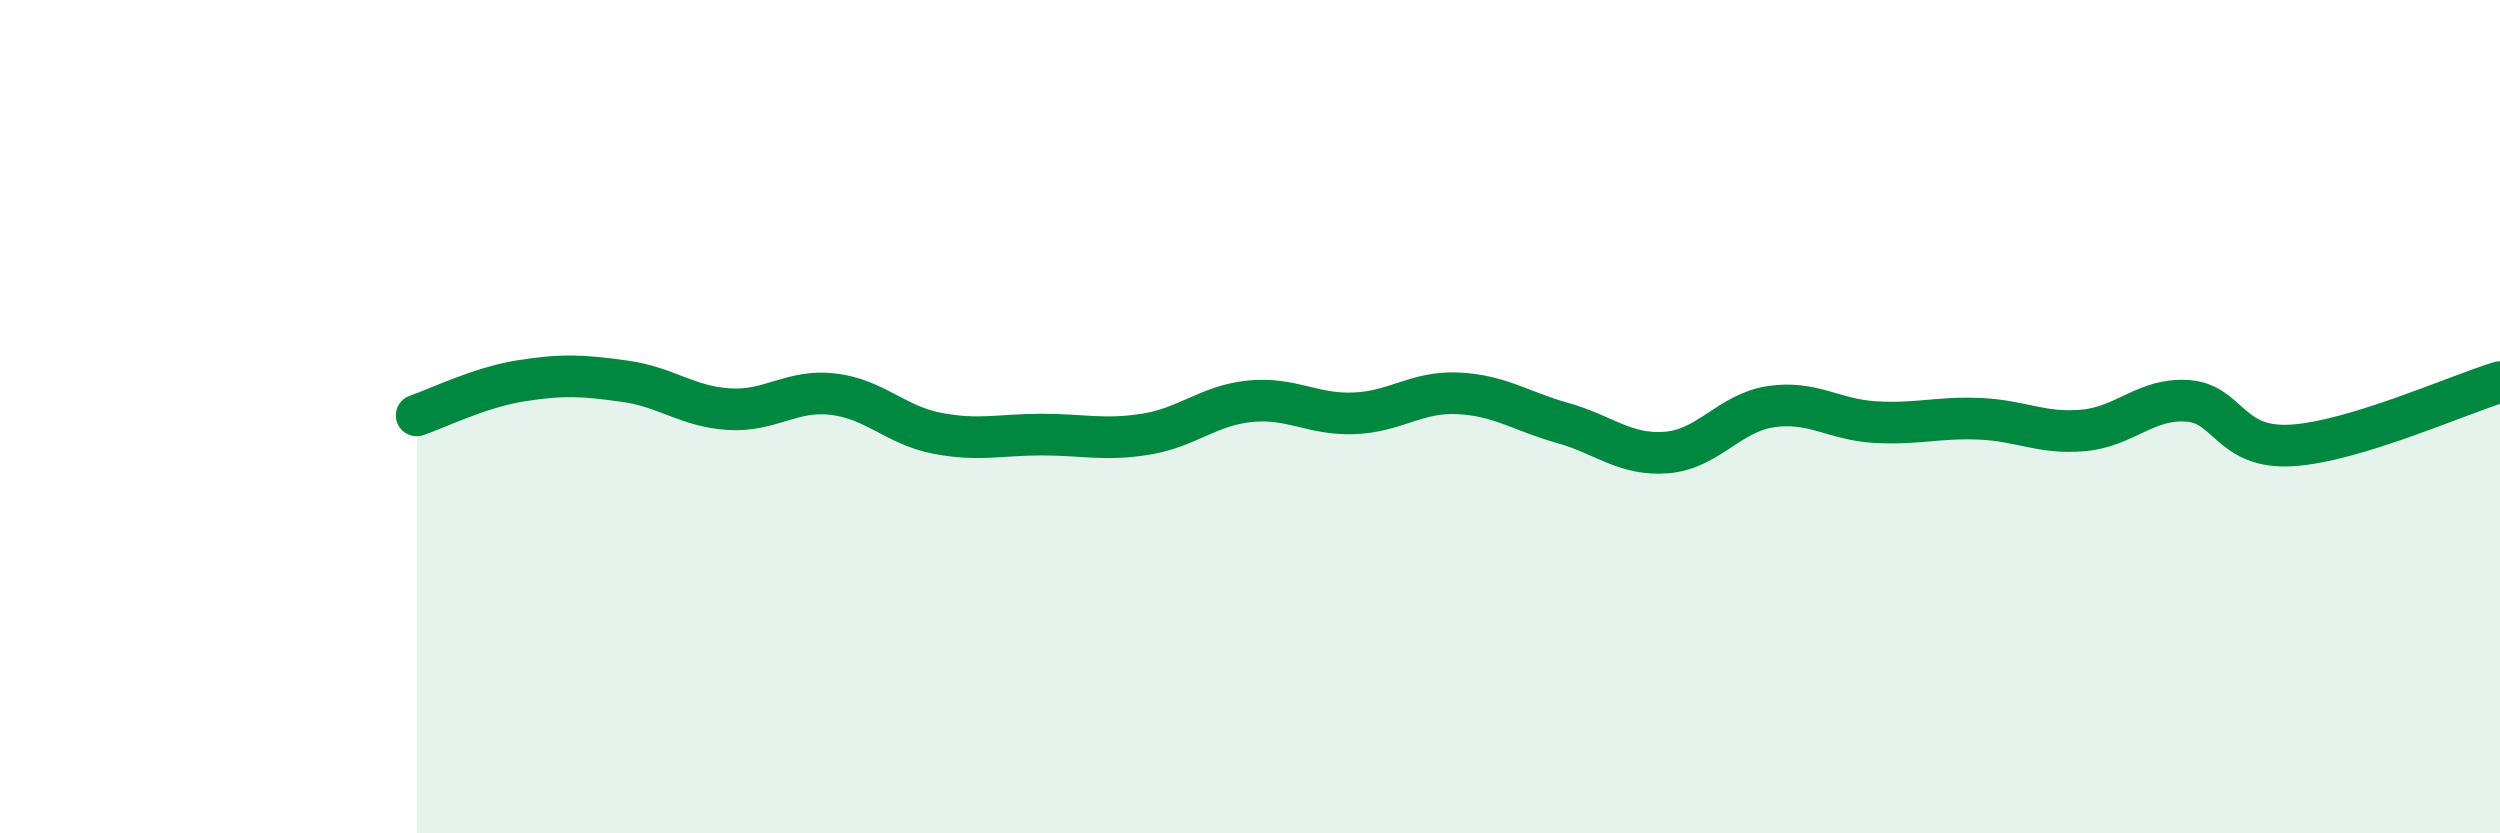
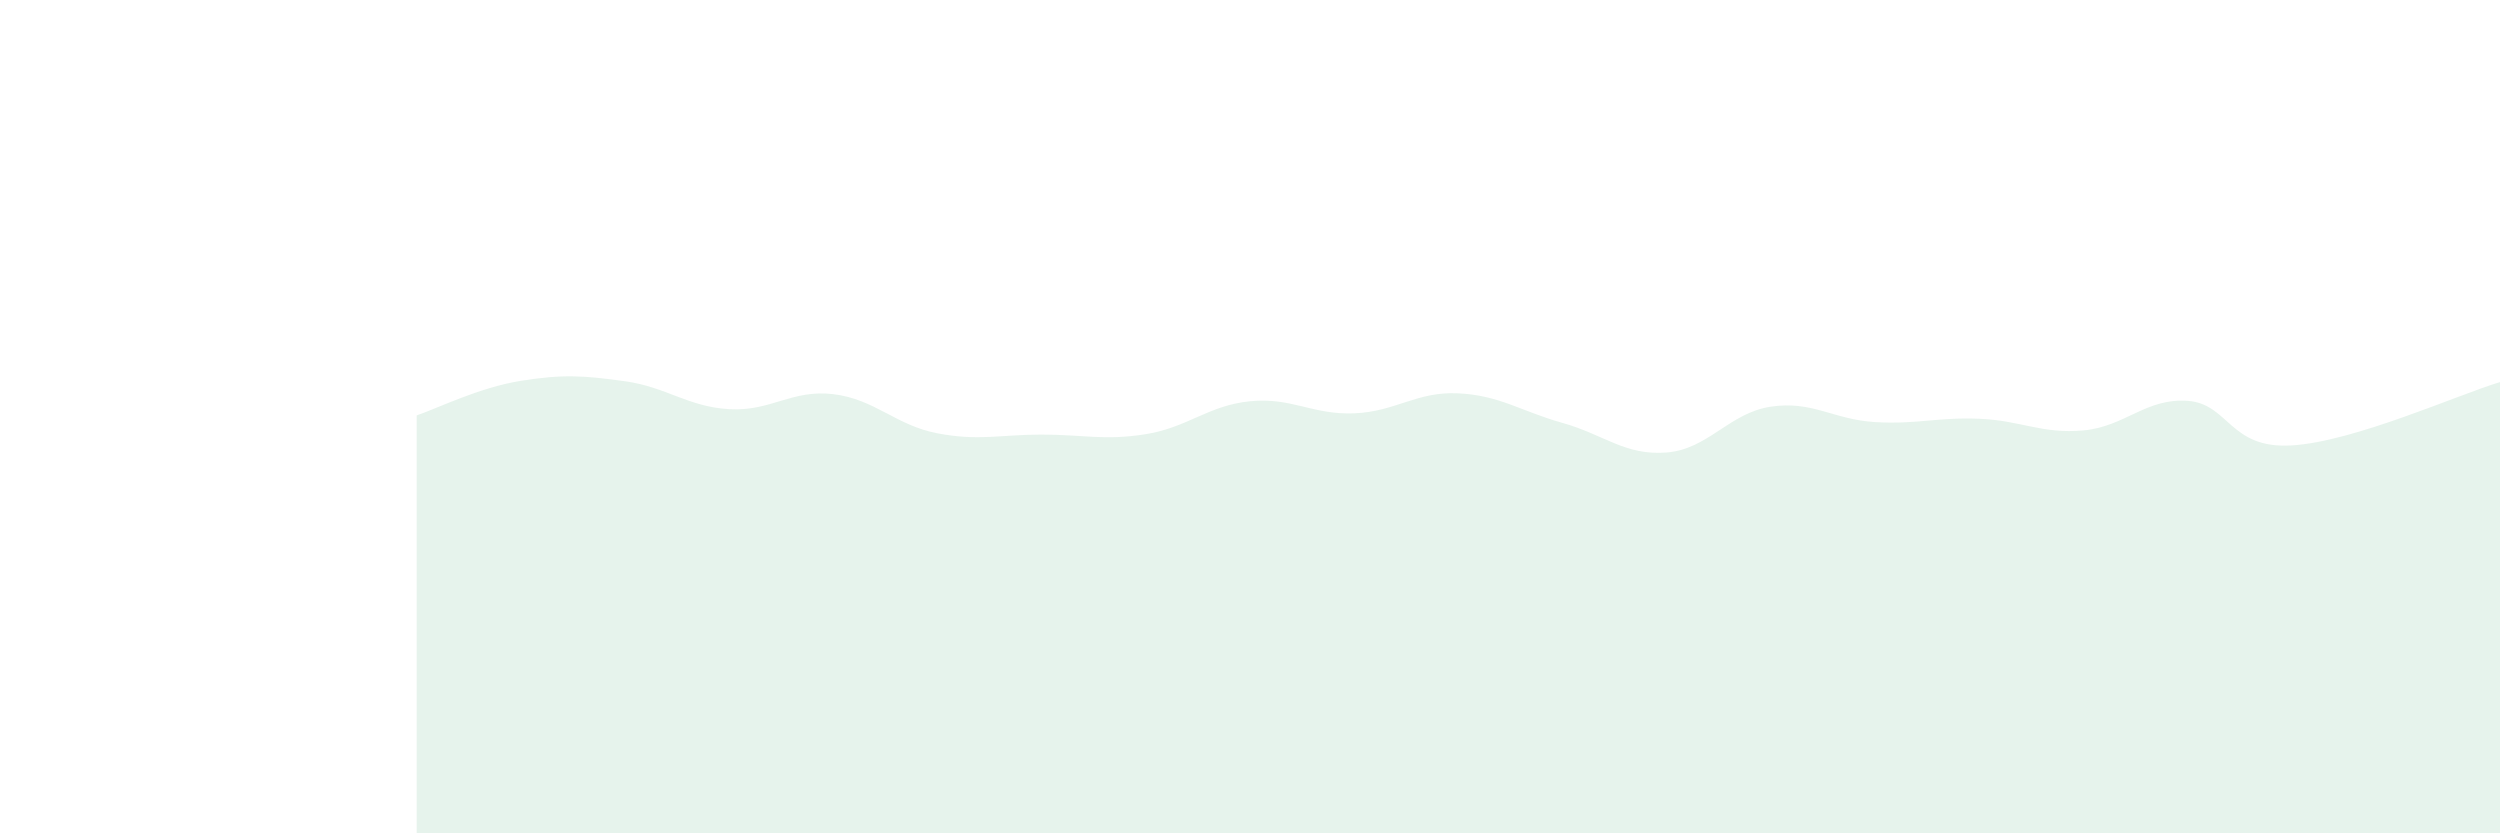
<svg xmlns="http://www.w3.org/2000/svg" width="60" height="20" viewBox="0 0 60 20">
  <path d="M 10,9.97 C 10.5,9.8 11.5,9.3 12.5,9.14 C 13.5,8.98 14,9.01 15,9.15 C 16,9.29 16.5,9.76 17.5,9.82 C 18.5,9.88 19,9.34 20,9.46 C 21,9.58 21.5,10.21 22.5,10.4 C 23.5,10.59 24,10.43 25,10.43 C 26,10.43 26.5,10.58 27.5,10.42 C 28.5,10.26 29,9.73 30,9.63 C 31,9.53 31.5,9.96 32.5,9.92 C 33.5,9.88 34,9.39 35,9.44 C 36,9.49 36.5,9.87 37.5,10.15 C 38.5,10.43 39,10.94 40,10.86 C 41,10.78 41.5,9.91 42.5,9.76 C 43.5,9.61 44,10.07 45,10.13 C 46,10.19 46.5,10.01 47.5,10.05 C 48.5,10.09 49,10.42 50,10.33 C 51,10.24 51.5,9.55 52.5,9.62 C 53.5,9.69 53.5,10.78 55,10.69 C 56.5,10.6 59,9.47 60,9.17L60 20L10 20Z" fill="#008740" opacity="0.1" stroke-linecap="round" stroke-linejoin="round" />
-   <path d="M 10,9.97 C 10.5,9.8 11.5,9.3 12.5,9.14 C 13.5,8.98 14,9.01 15,9.15 C 16,9.29 16.5,9.76 17.5,9.82 C 18.5,9.88 19,9.34 20,9.46 C 21,9.58 21.5,10.21 22.5,10.4 C 23.5,10.59 24,10.43 25,10.43 C 26,10.43 26.5,10.58 27.5,10.42 C 28.5,10.26 29,9.73 30,9.63 C 31,9.53 31.5,9.96 32.5,9.92 C 33.5,9.88 34,9.39 35,9.44 C 36,9.49 36.5,9.87 37.5,10.15 C 38.5,10.43 39,10.94 40,10.86 C 41,10.78 41.5,9.91 42.5,9.76 C 43.5,9.61 44,10.07 45,10.13 C 46,10.19 46.5,10.01 47.5,10.05 C 48.5,10.09 49,10.42 50,10.33 C 51,10.24 51.5,9.55 52.5,9.62 C 53.5,9.69 53.5,10.78 55,10.69 C 56.5,10.6 59,9.47 60,9.17" stroke="#008740" stroke-width="1" fill="none" stroke-linecap="round" stroke-linejoin="round" />
</svg>